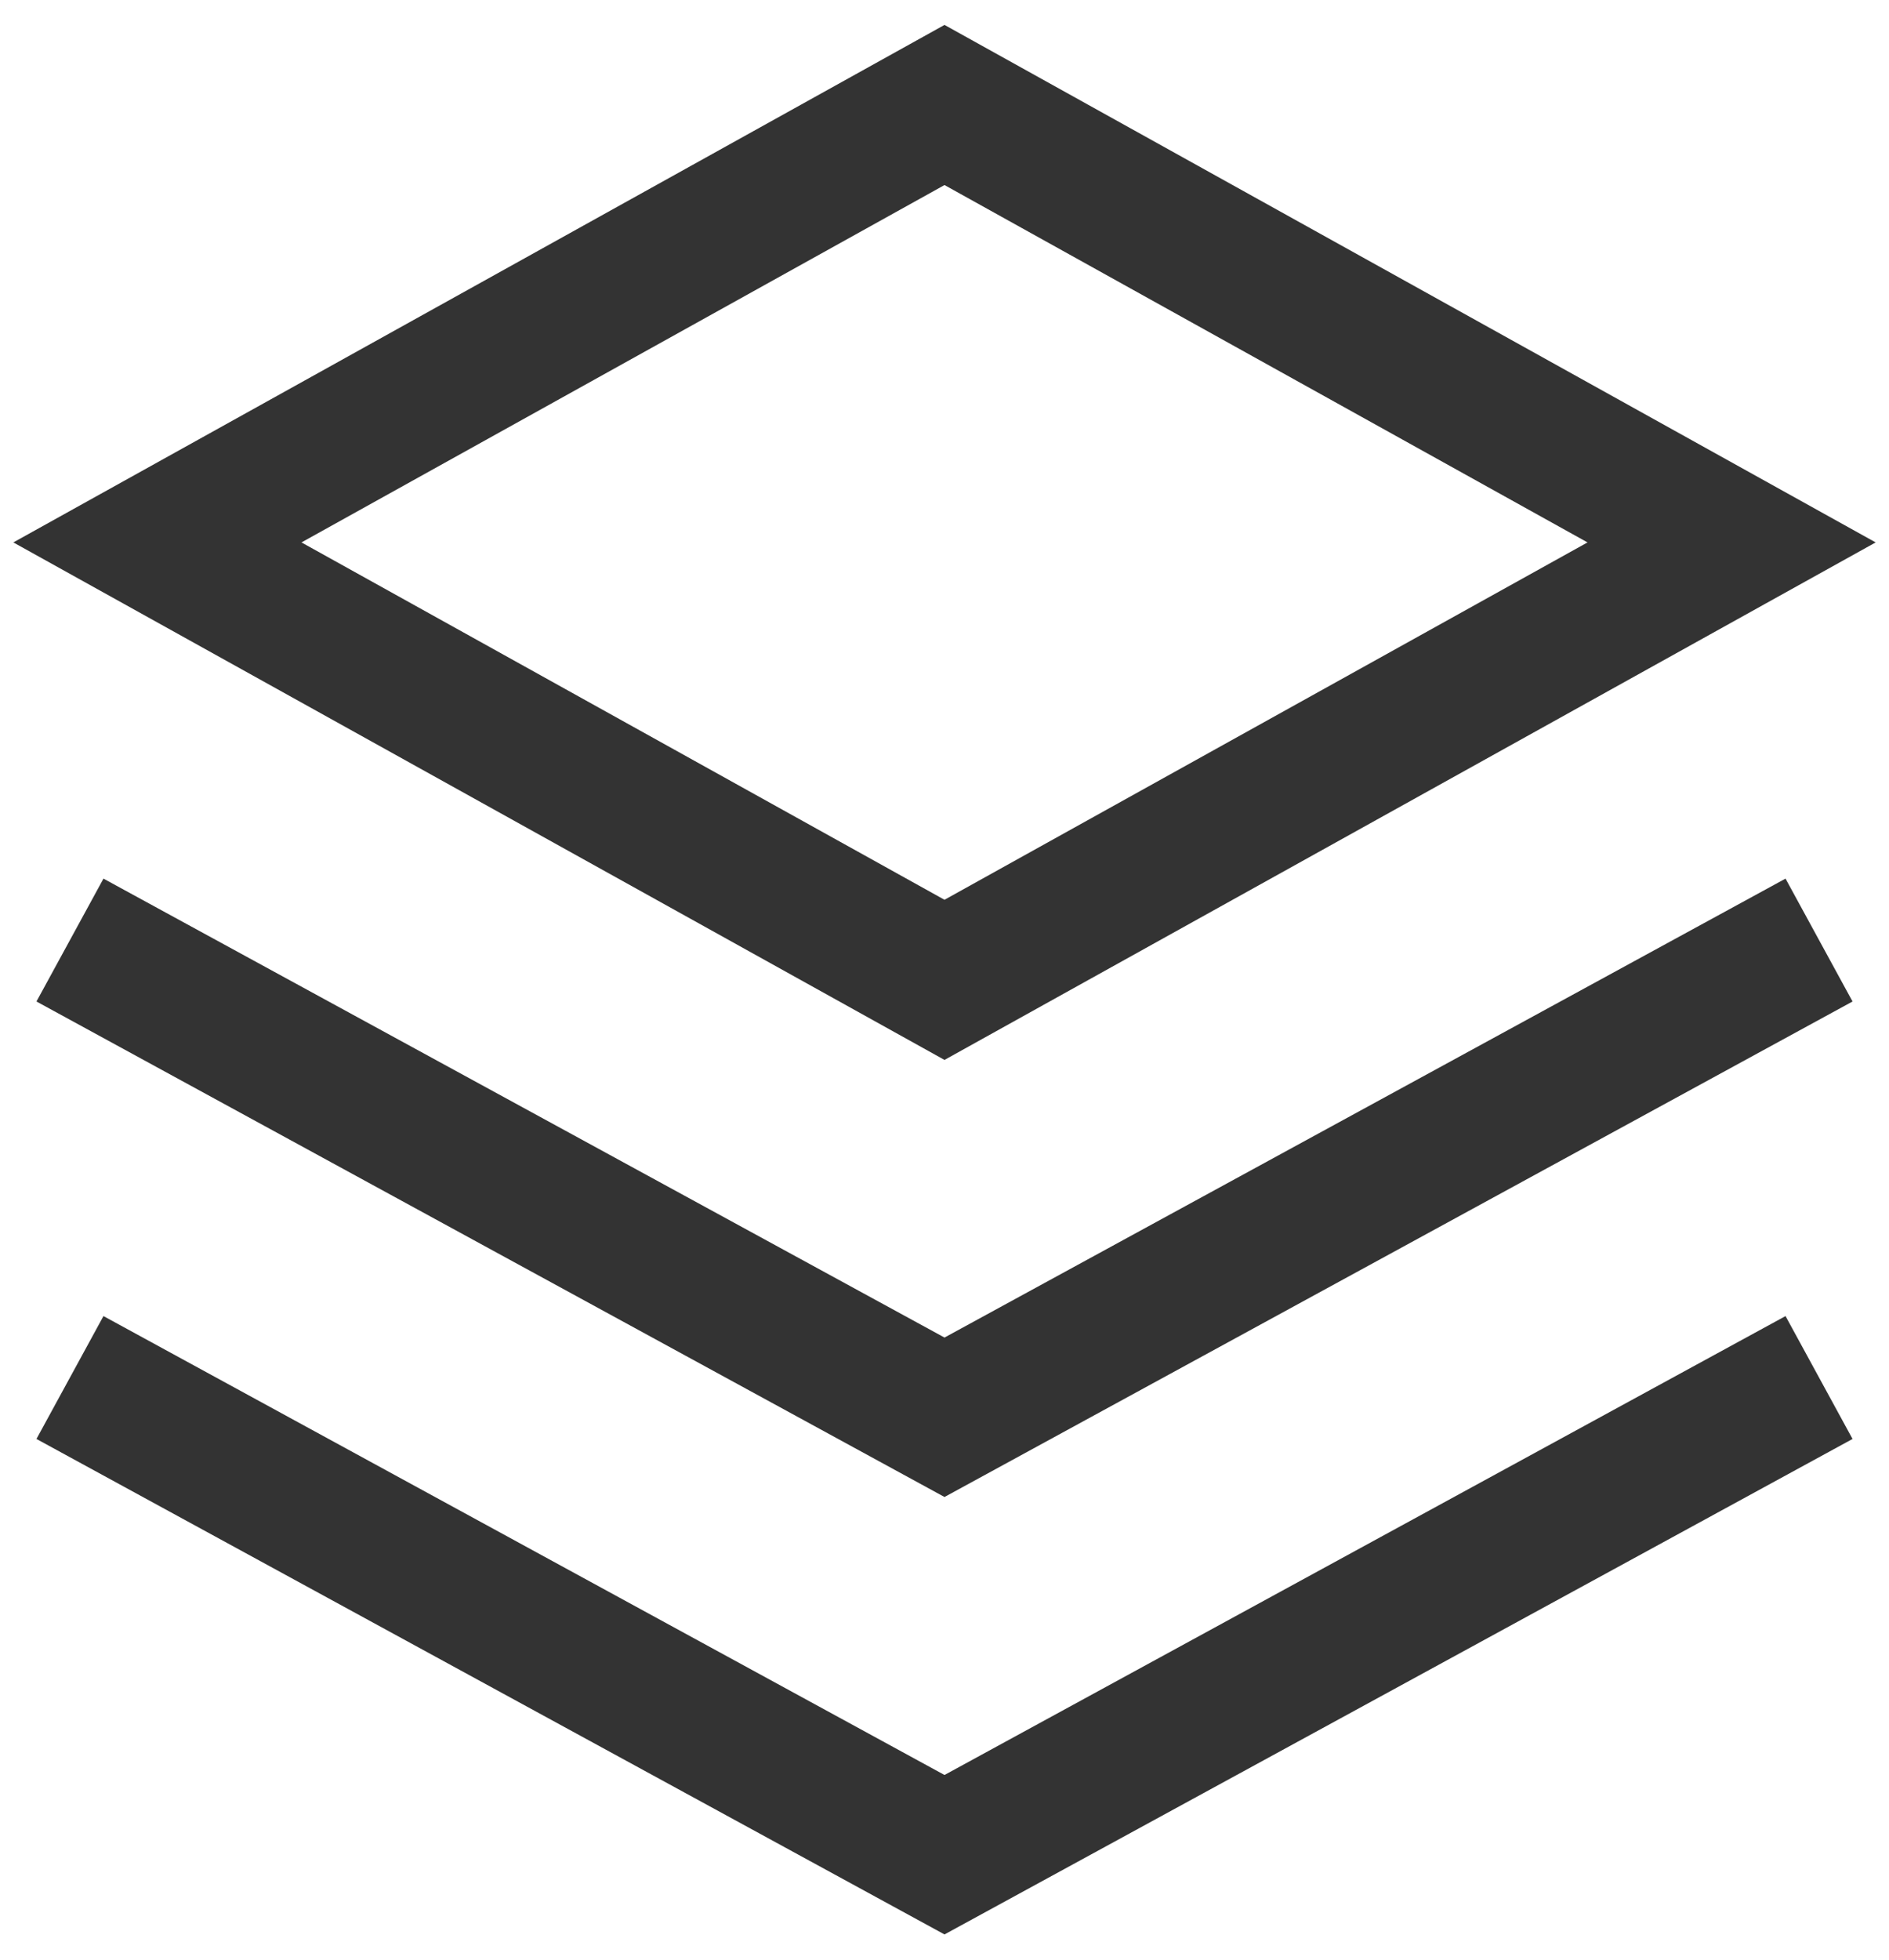
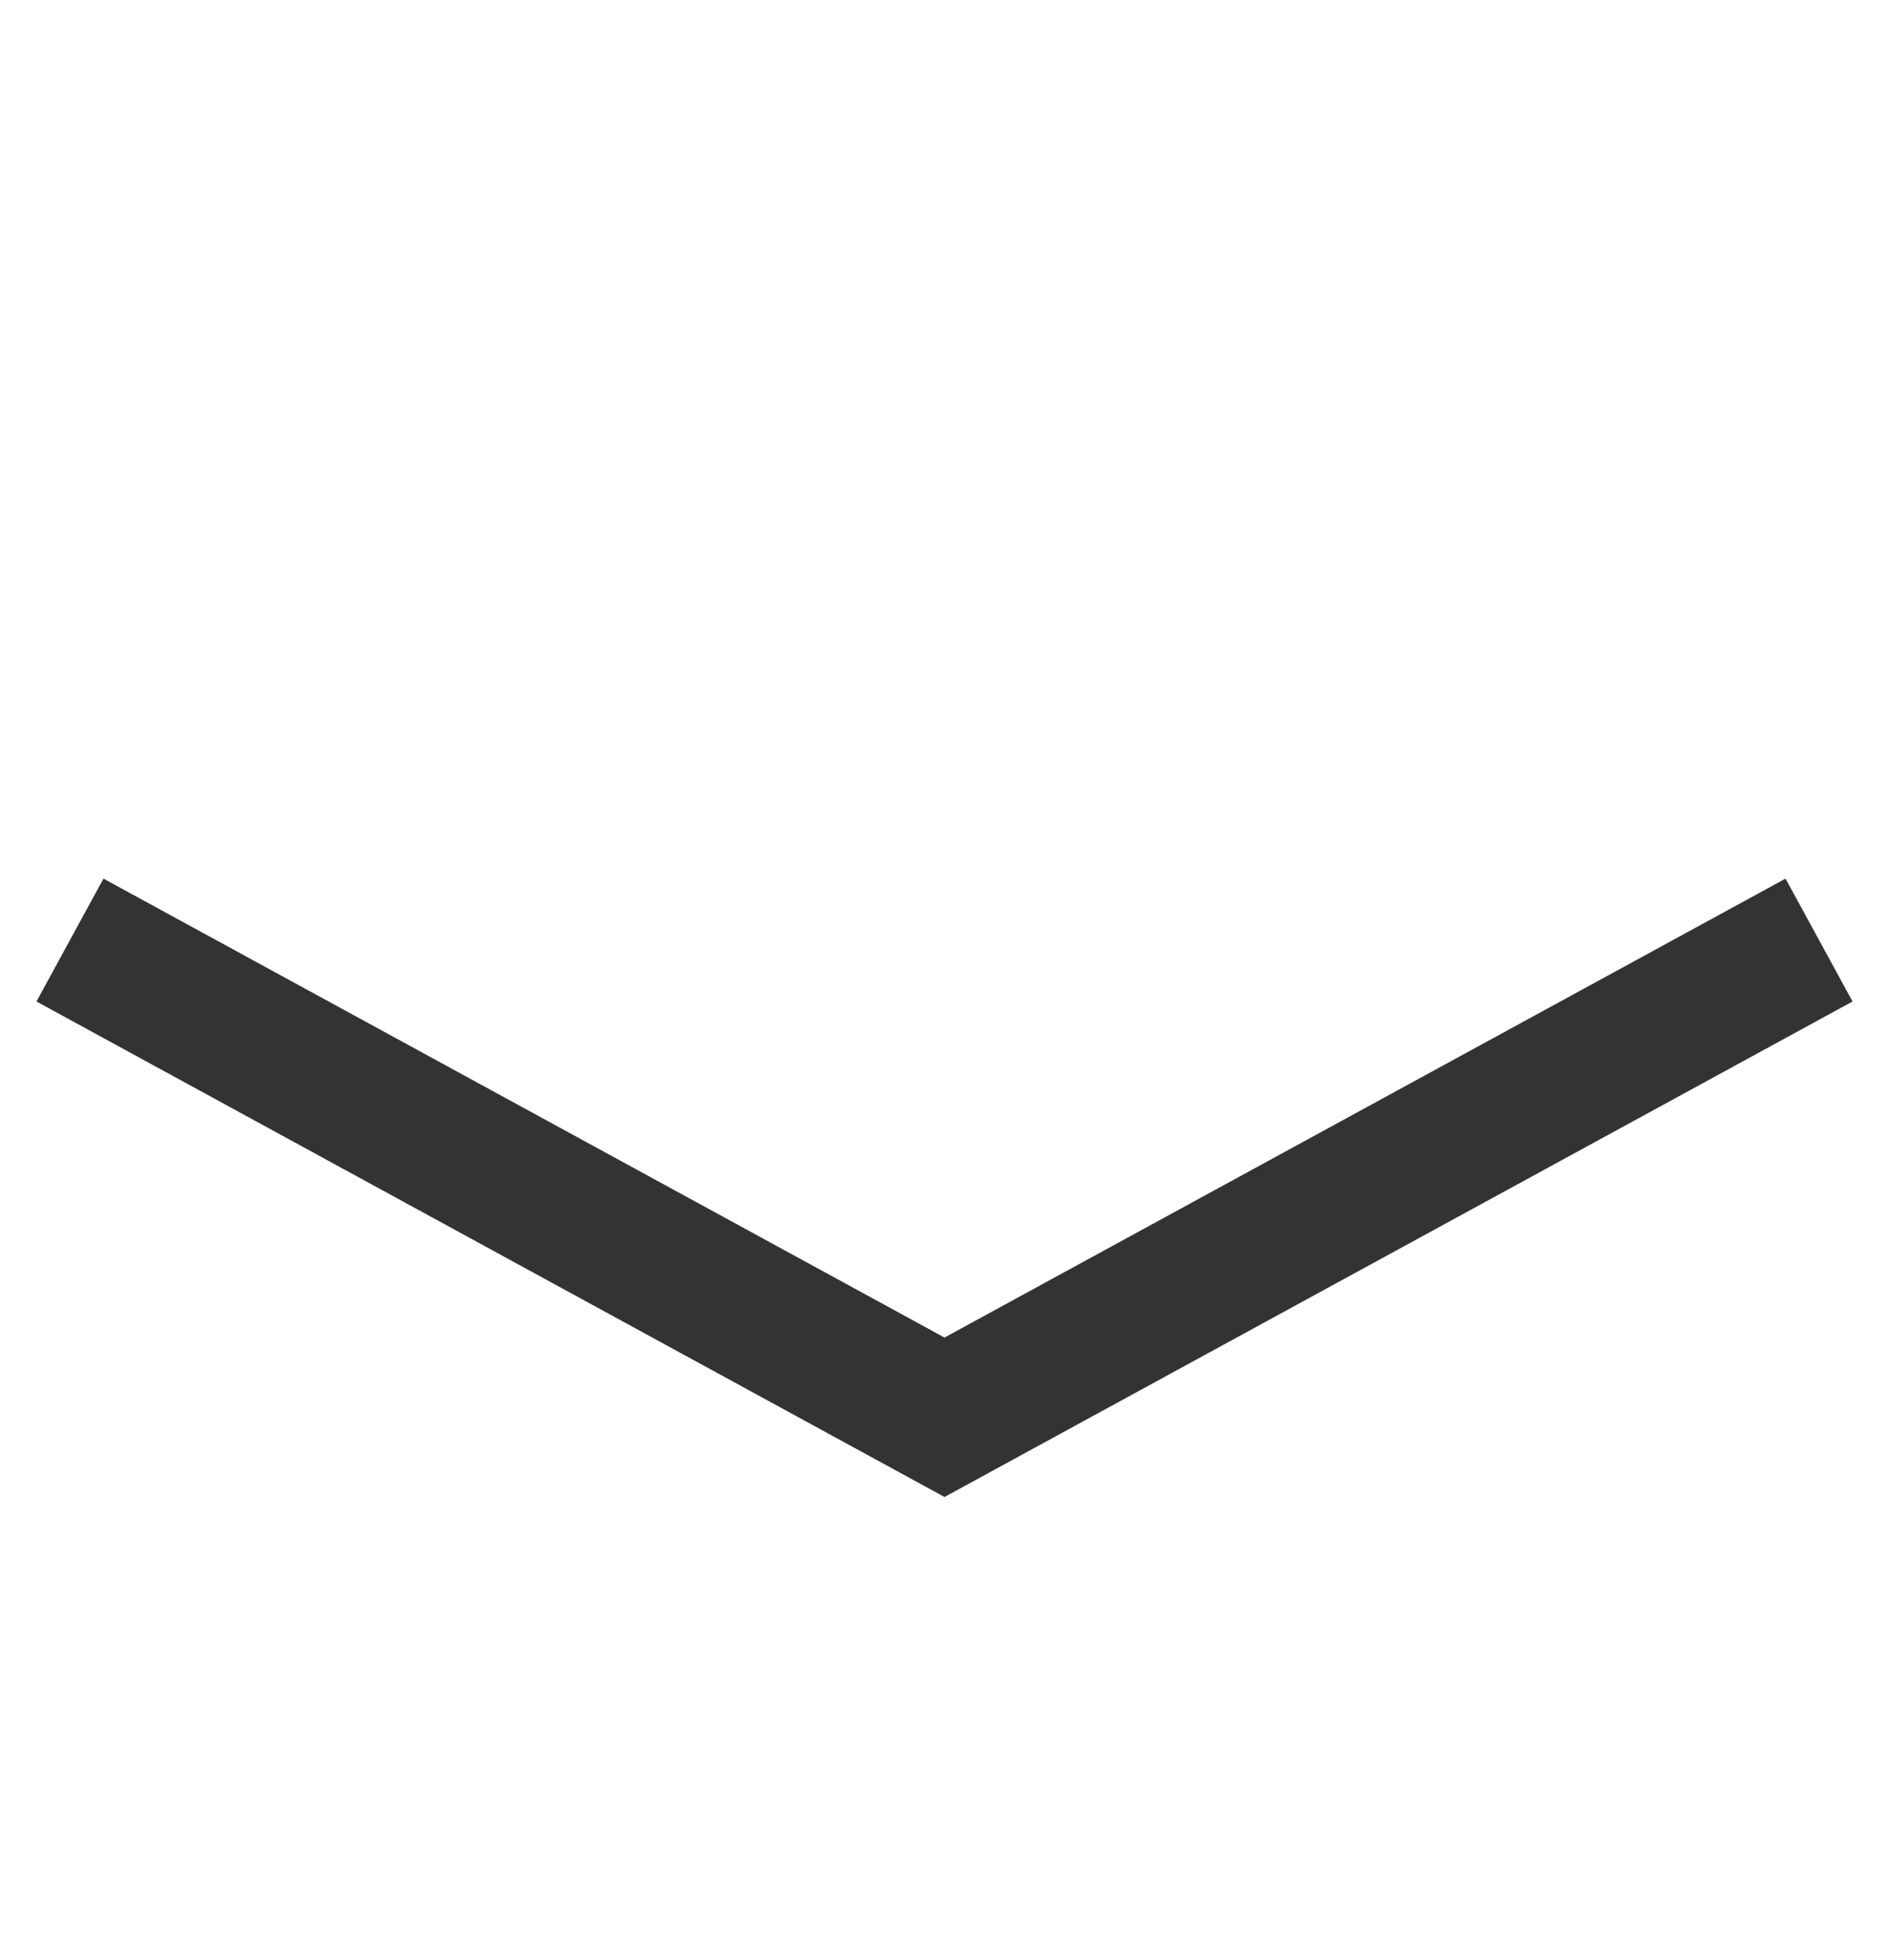
<svg xmlns="http://www.w3.org/2000/svg" width="54" height="56" viewBox="0 0 54 56" fill="none">
-   <path d="M27 3L4.5 15.5L27 28L49.5 15.5L27 3Z" stroke="#333333" stroke-width="4" />
  <path d="M2 26.863L27 40.5L52 26.863" stroke="#333333" stroke-width="4" />
-   <path d="M52 39.364L27 53L2 39.364" stroke="#333333" stroke-width="4" />
</svg>